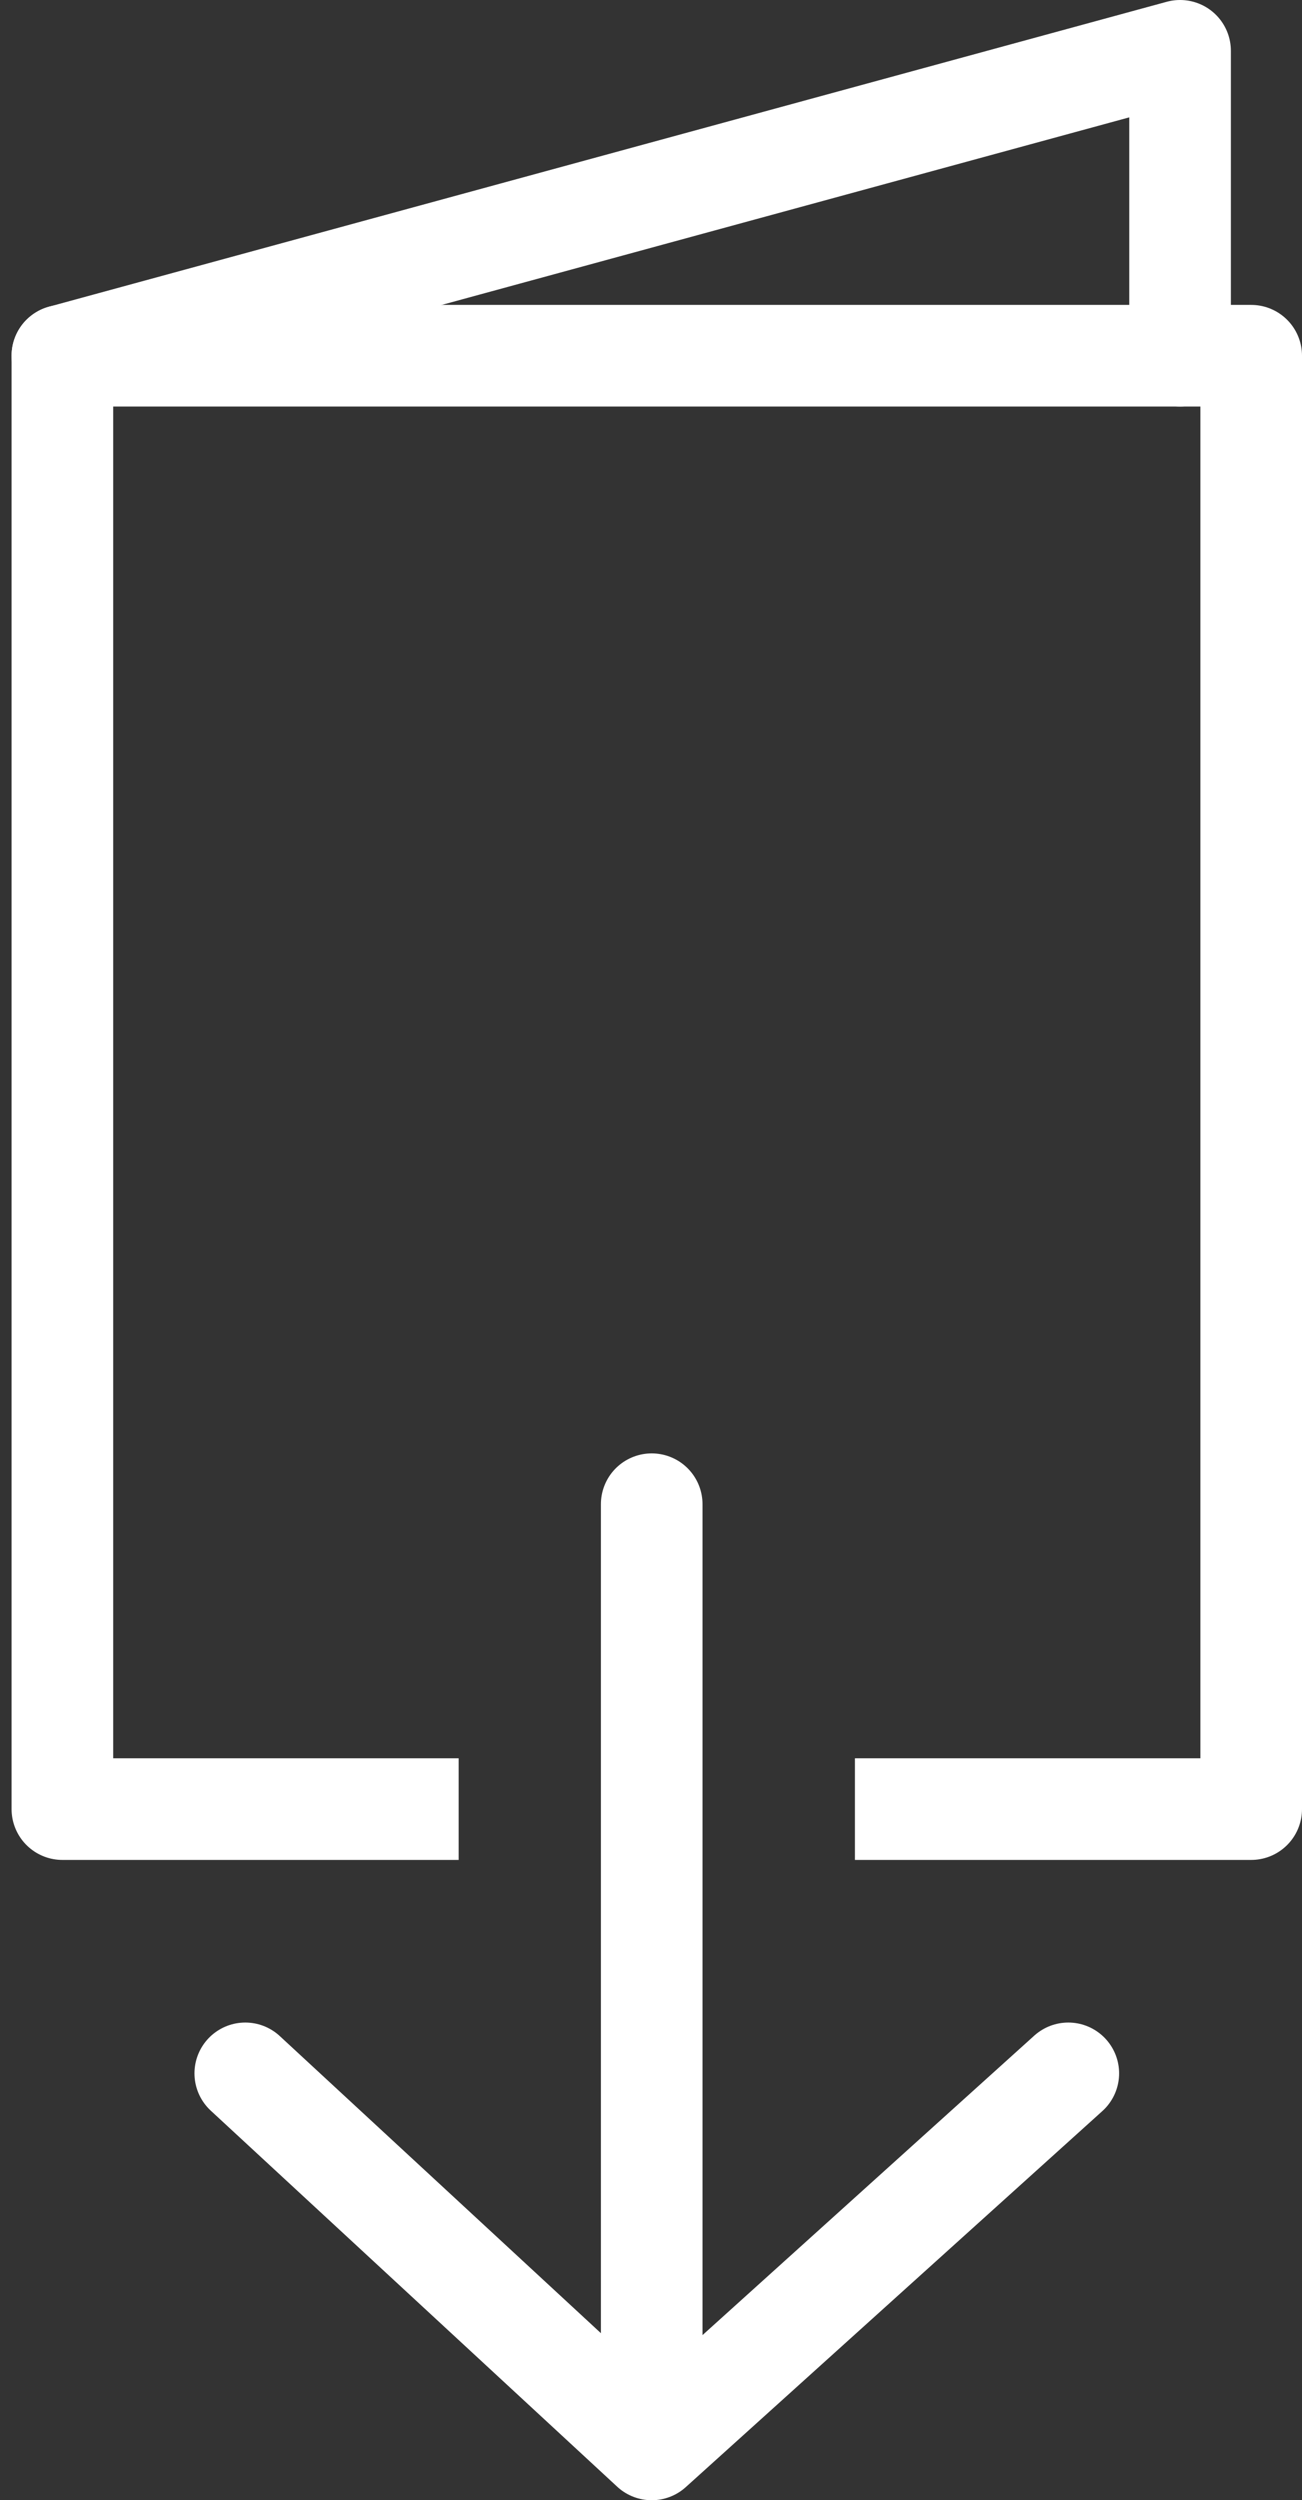
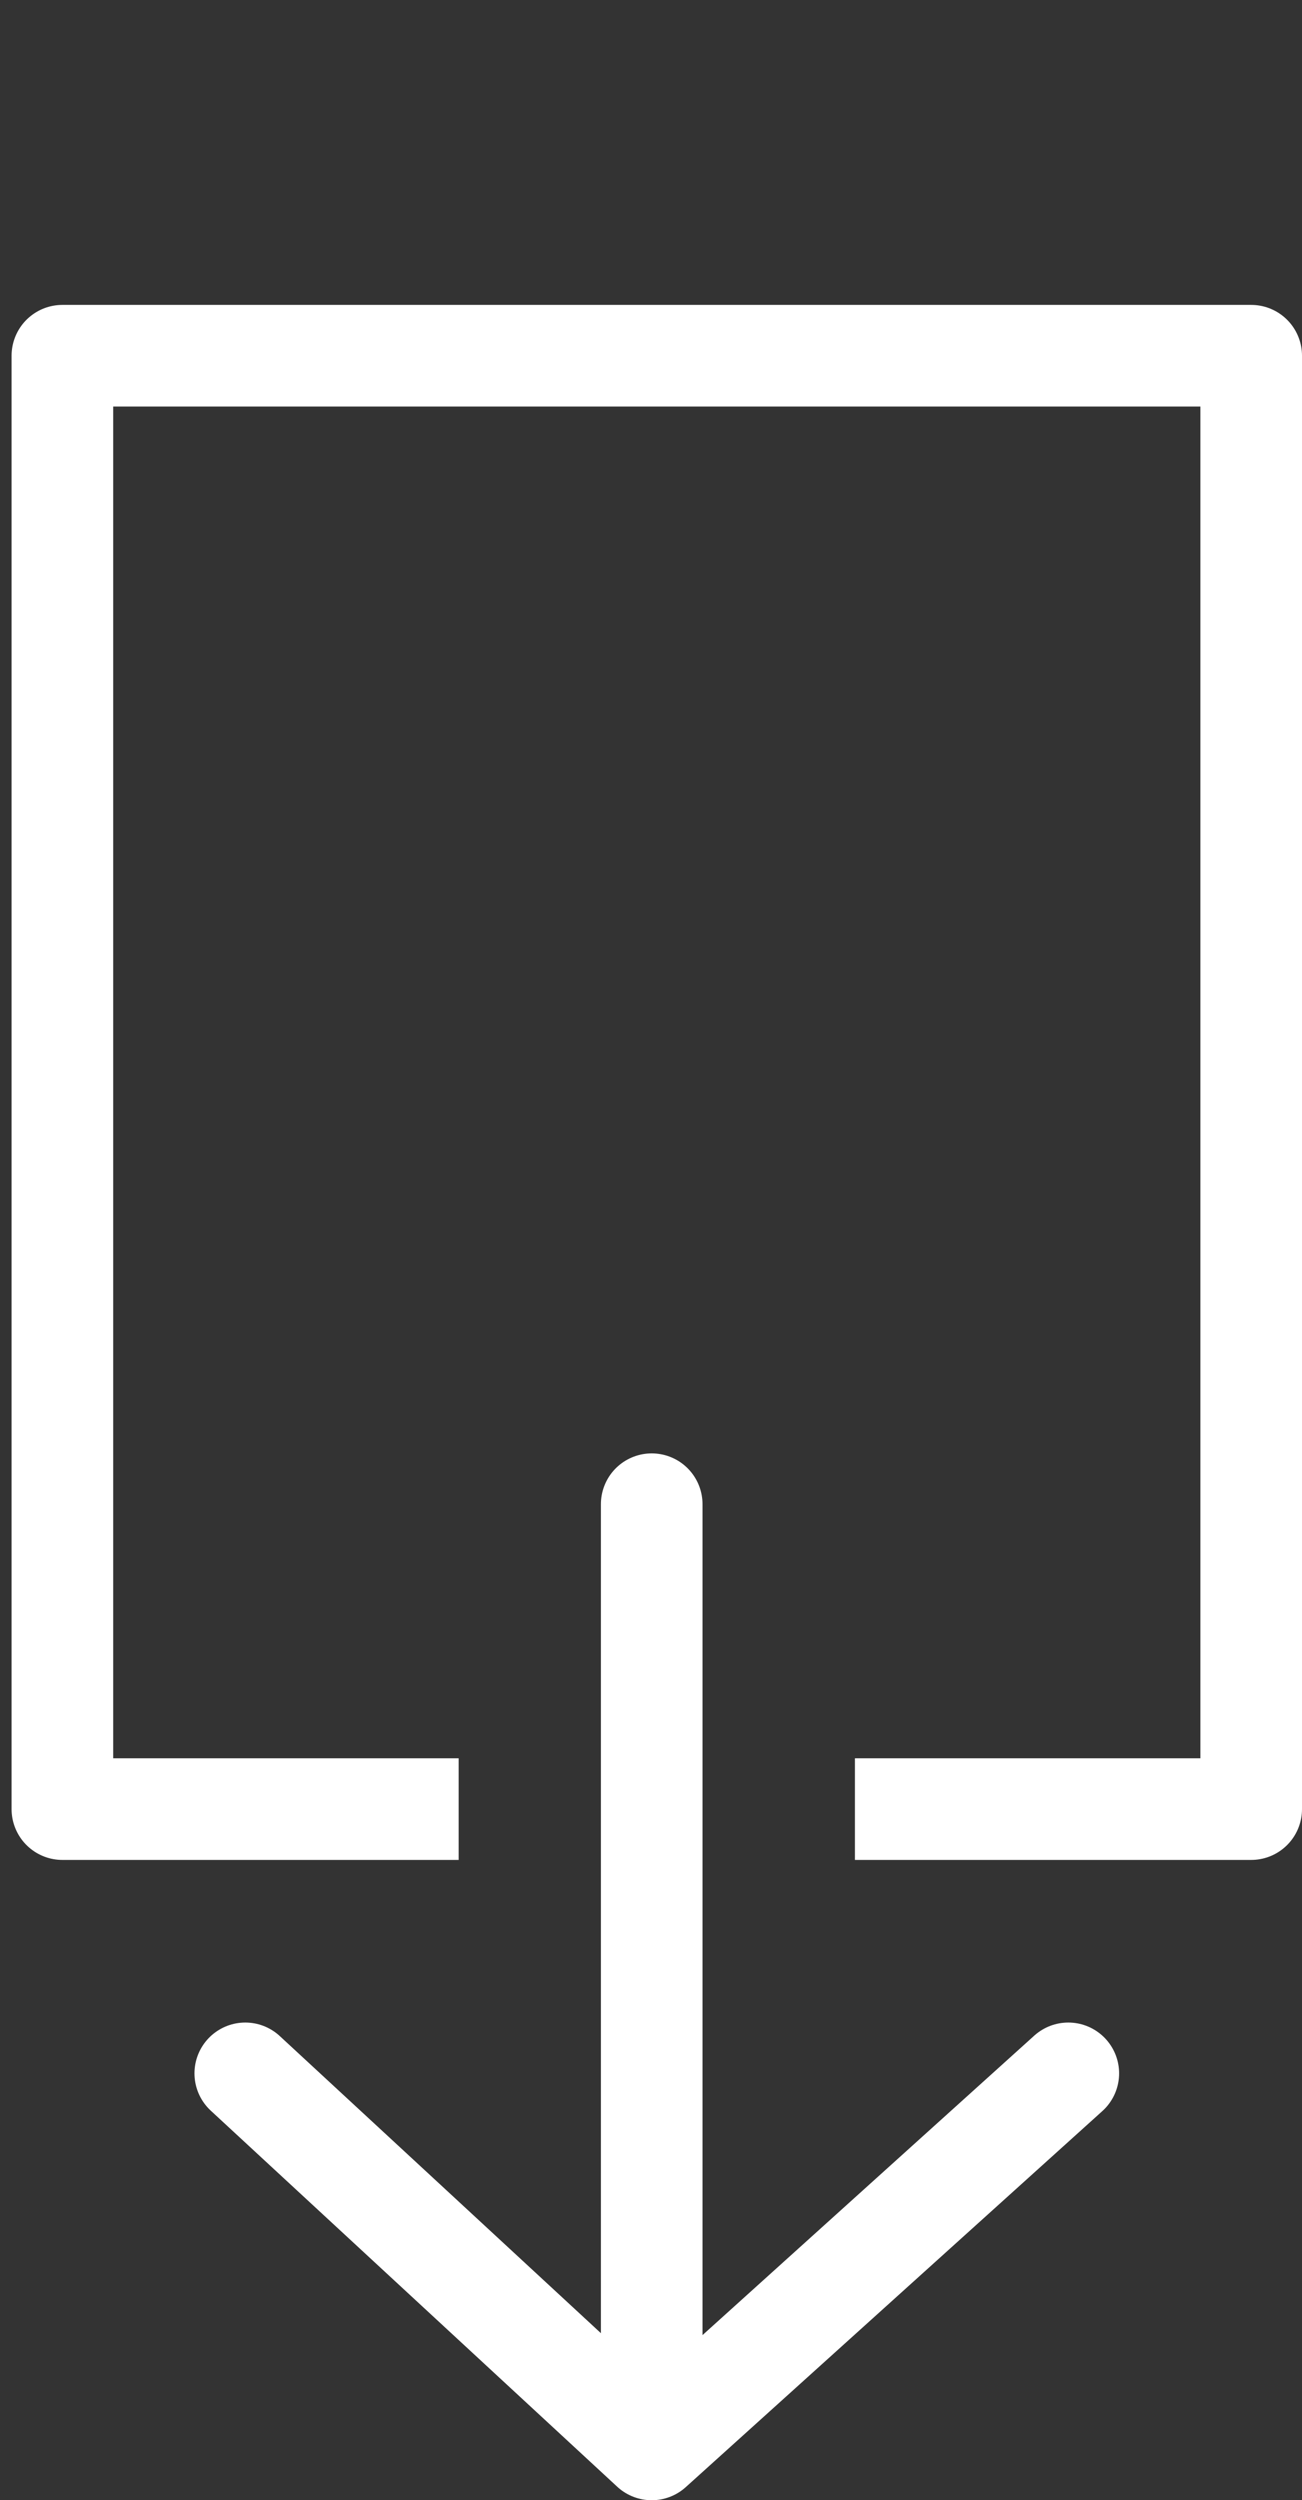
<svg xmlns="http://www.w3.org/2000/svg" width="12.814" height="24.6" viewBox="0 0 12.814 24.6">
  <rect x="0" y="0" width="12.814" height="24.6" fill="#333333" stroke="none" />
  <g transform="translate(0.614 0.5)">
    <path d="M10.8,28.9l4,3.7,4.1-3.7" transform="translate(-9 -9)" fill="none" stroke="#fff" stroke-linecap="round" stroke-linejoin="round" stroke-width="1" />
    <line y1="9" transform="translate(5.8 14.3)" fill="none" stroke="#fff" stroke-linecap="round" stroke-linejoin="round" stroke-width="1" />
    <path d="M12.4,26.3H9V12H20.7V26.3H17.3" transform="translate(-9 -9)" fill="none" stroke="#fff" stroke-linecap="square" stroke-linejoin="round" stroke-width="1" />
-     <path d="M9,12,20,9v3" transform="translate(-9 -9)" fill="none" stroke="#fff" stroke-linecap="round" stroke-linejoin="round" stroke-width="1" />
  </g>
</svg>